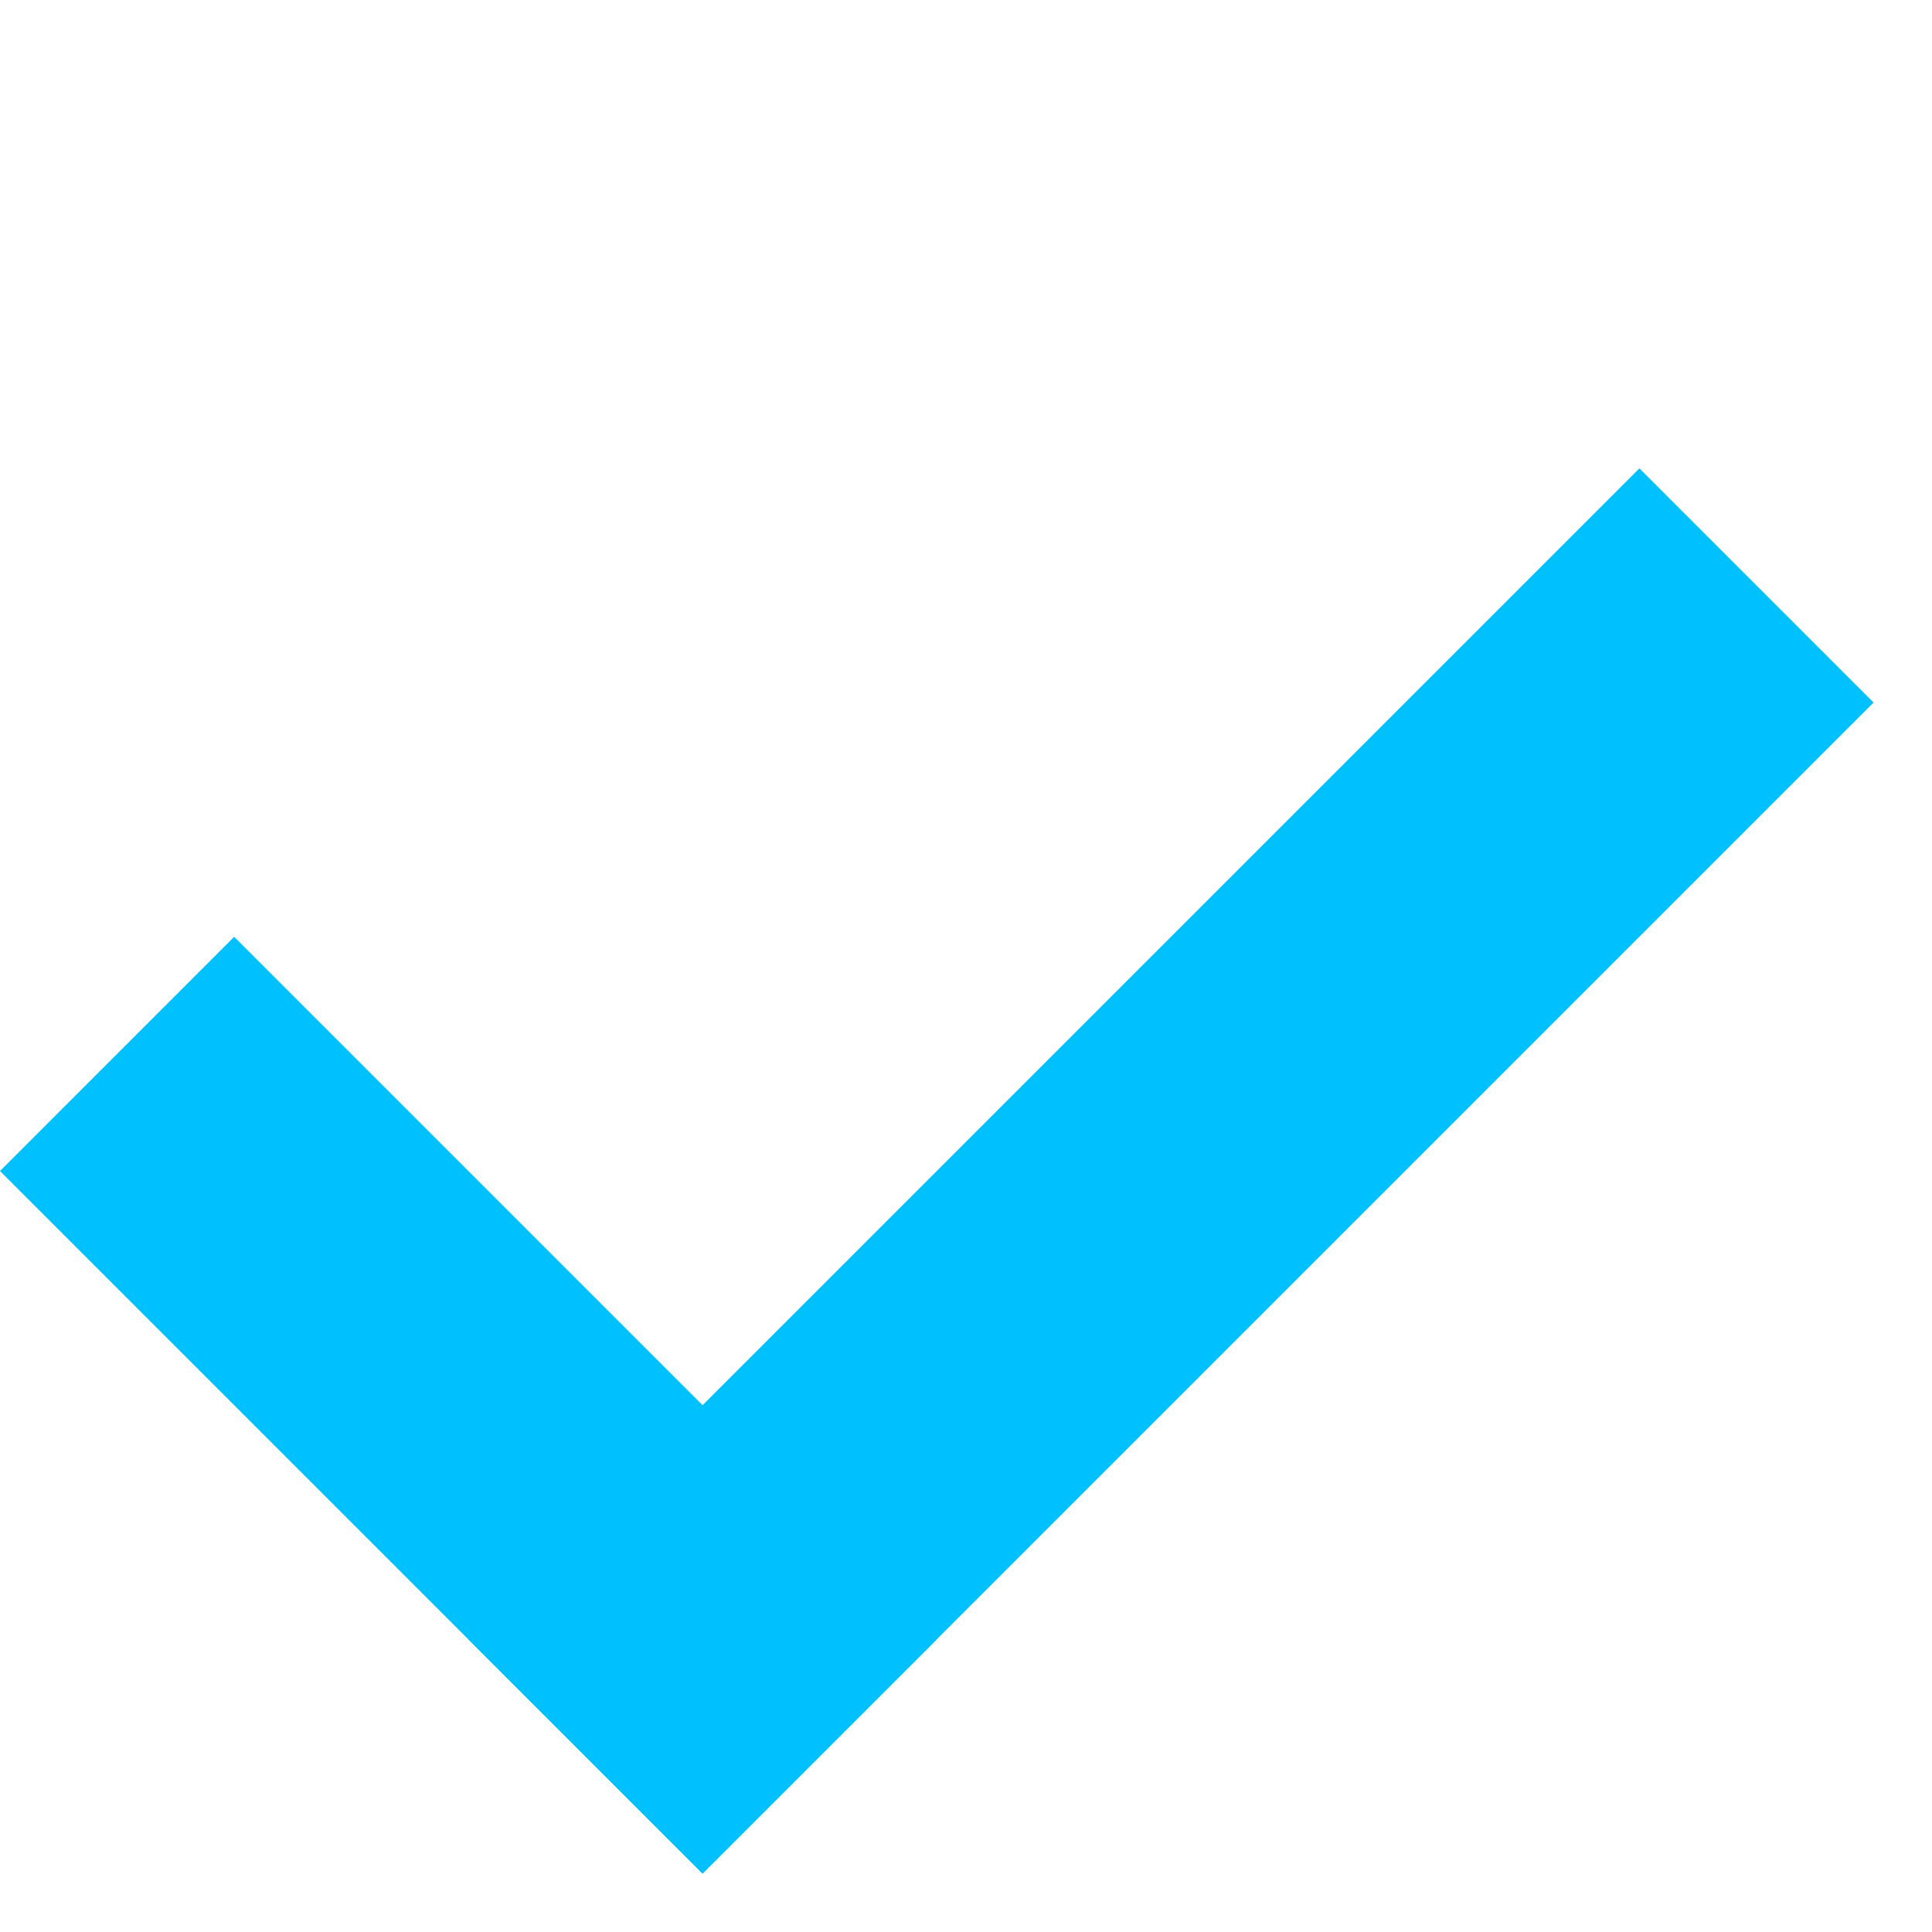
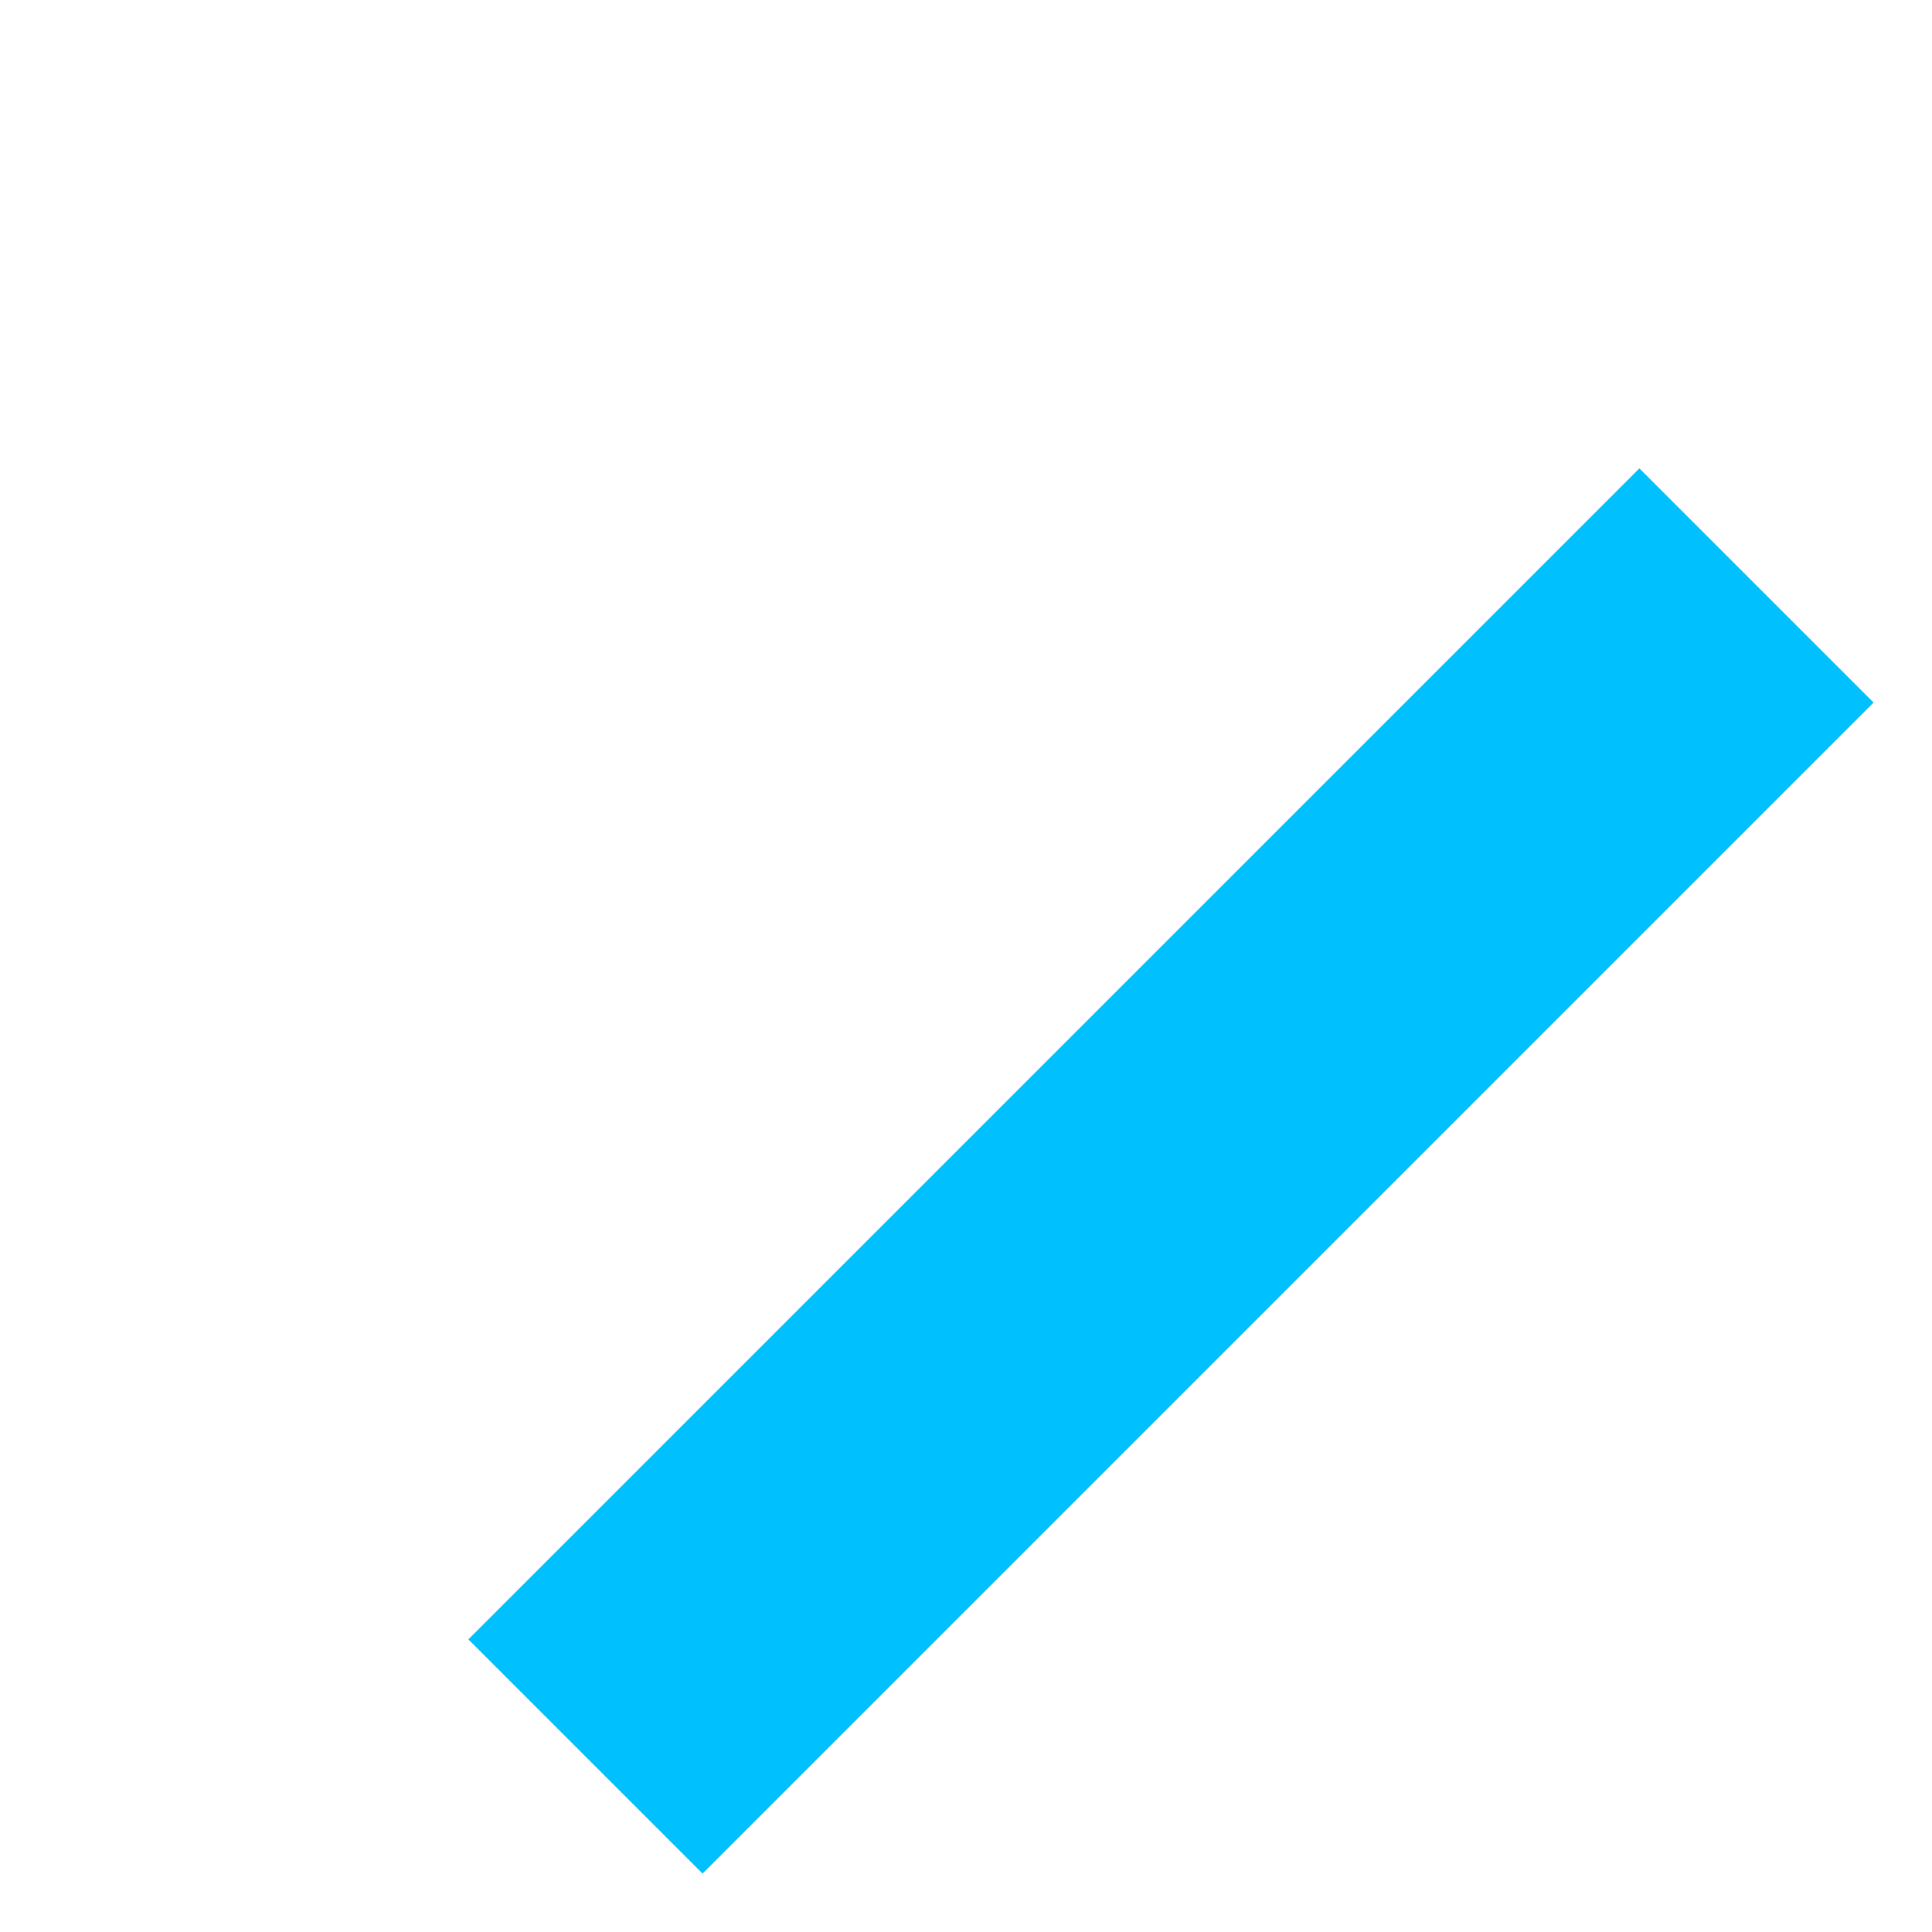
<svg xmlns="http://www.w3.org/2000/svg" width="28" height="28" viewBox="0 0 28 28" fill="none">
-   <path d="M0 16.971L3.394 13.577L13.576 23.759L10.182 27.153L0 16.971Z" fill="#00C0FE" />
  <path d="M23.759 6.788L27.153 10.182L10.182 27.153L6.788 23.759L23.759 6.788Z" fill="#00C0FE" />
</svg>